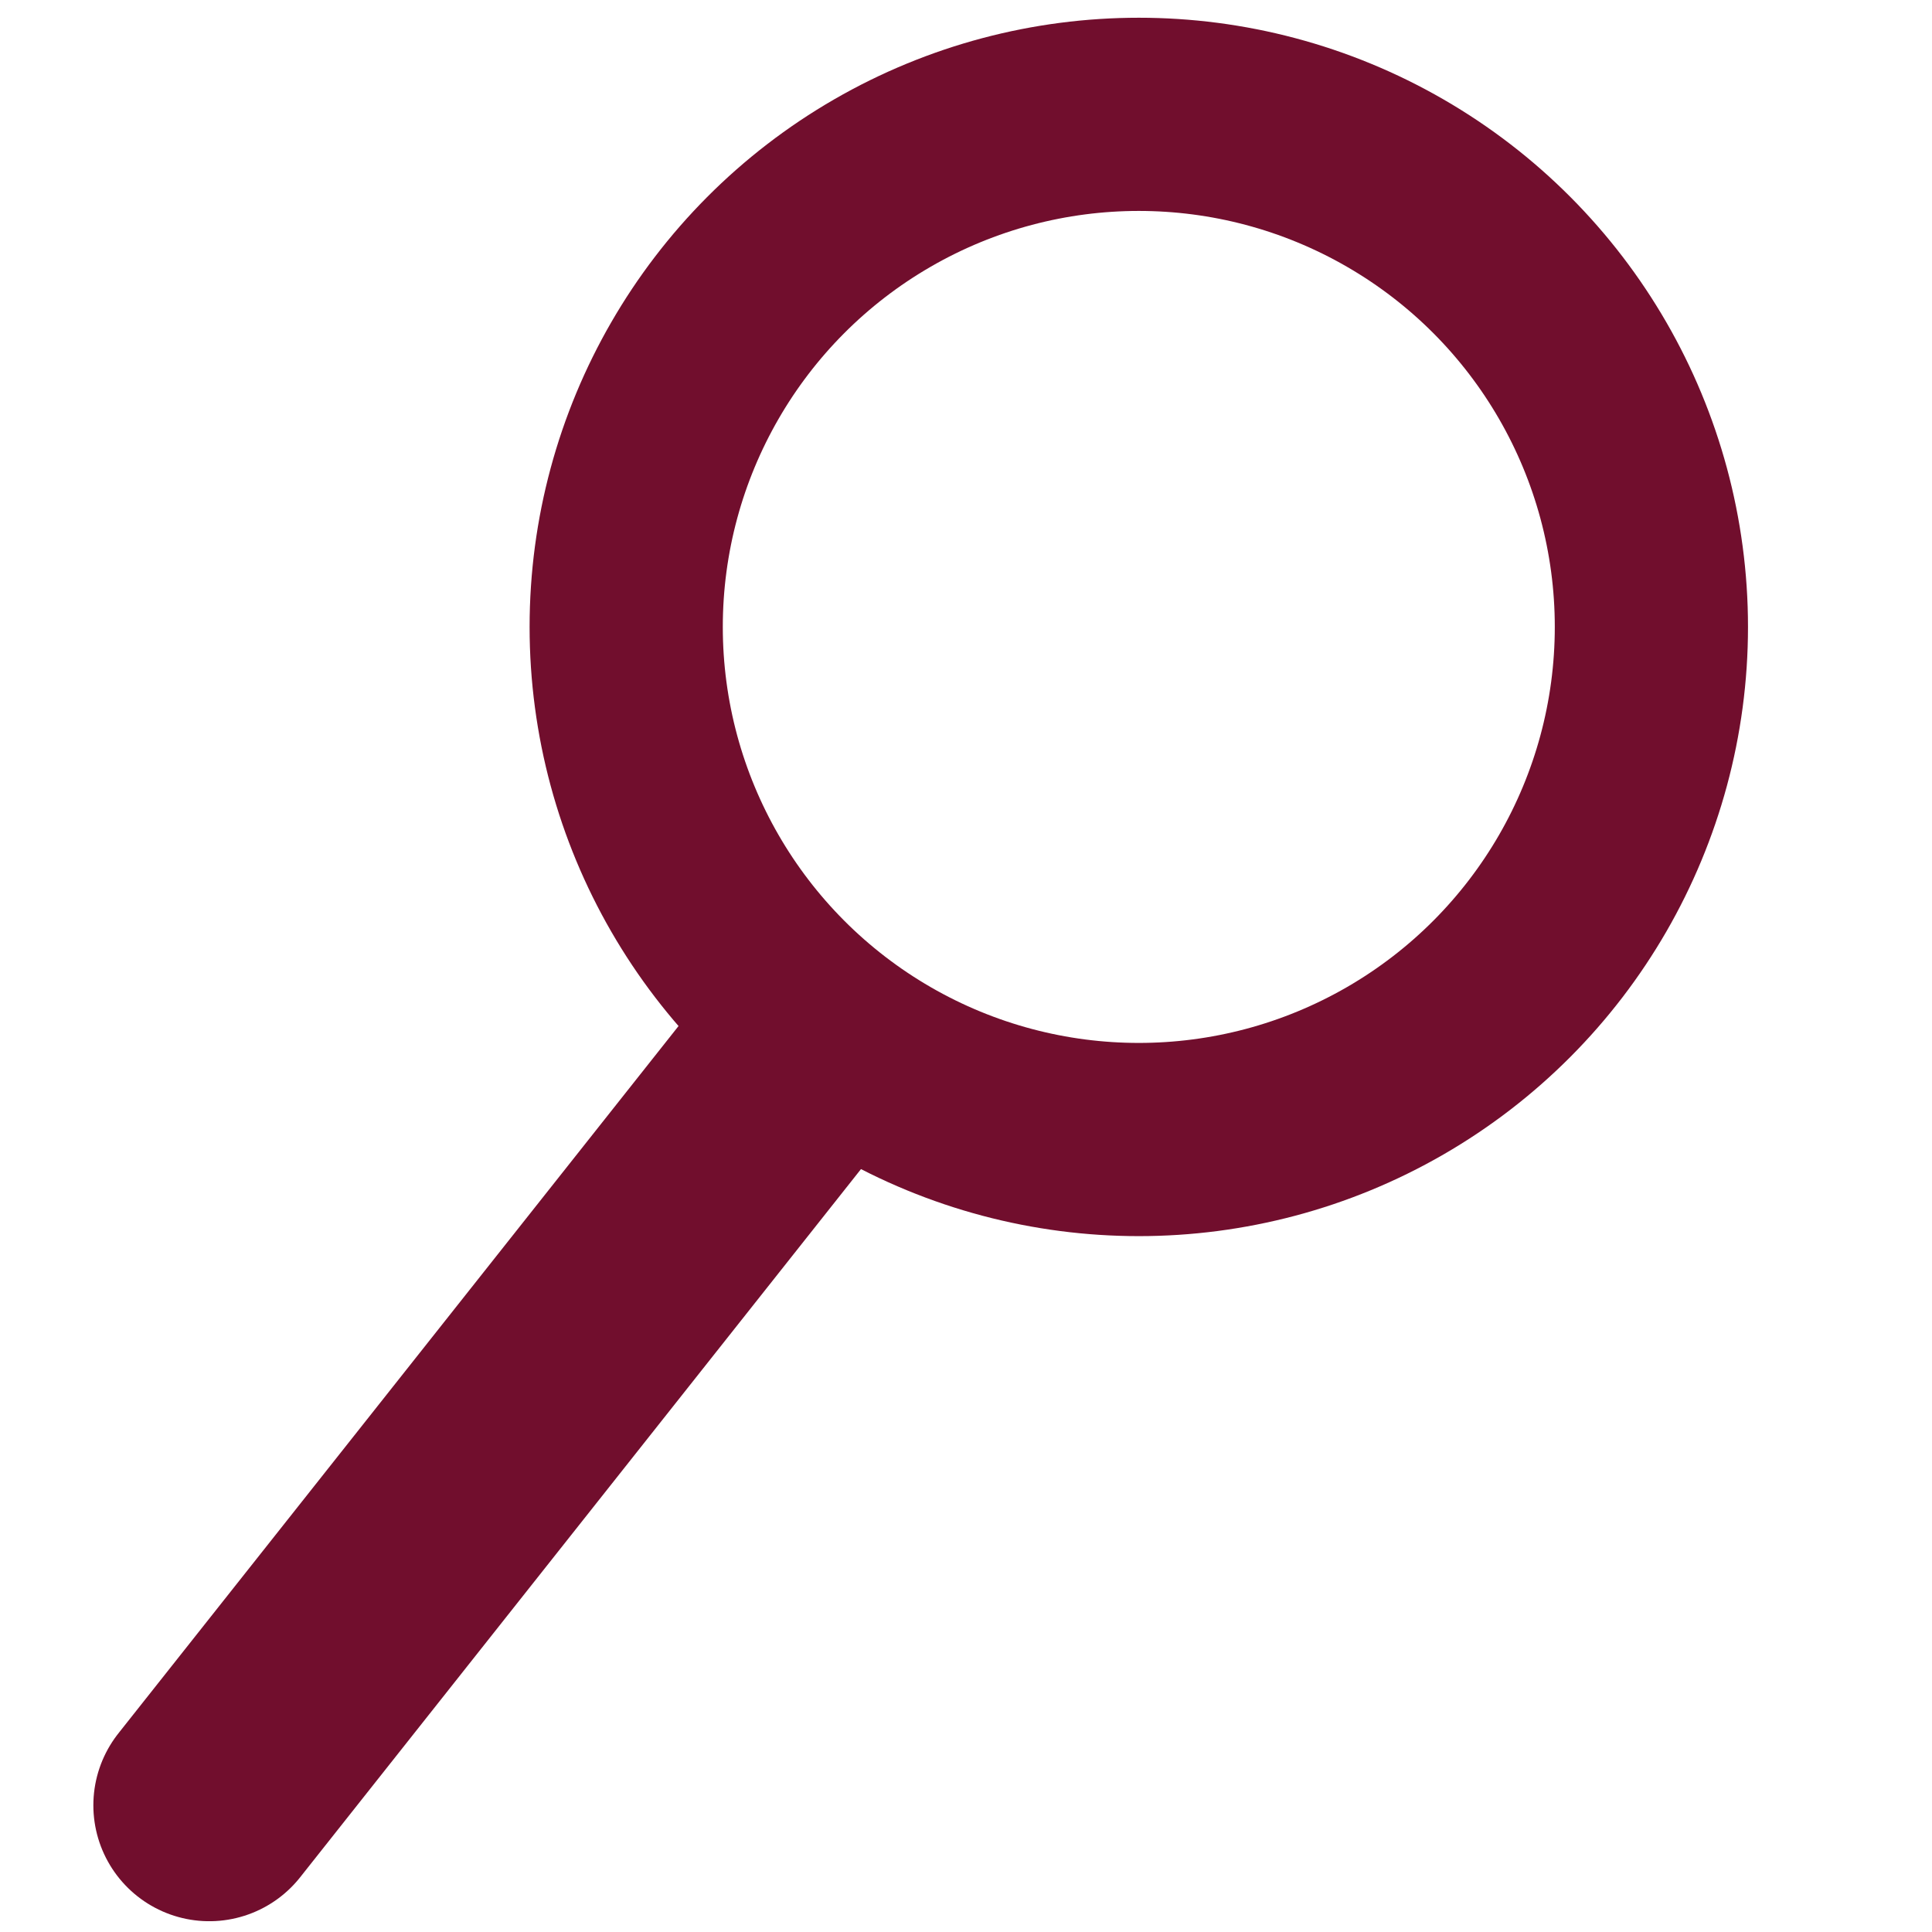
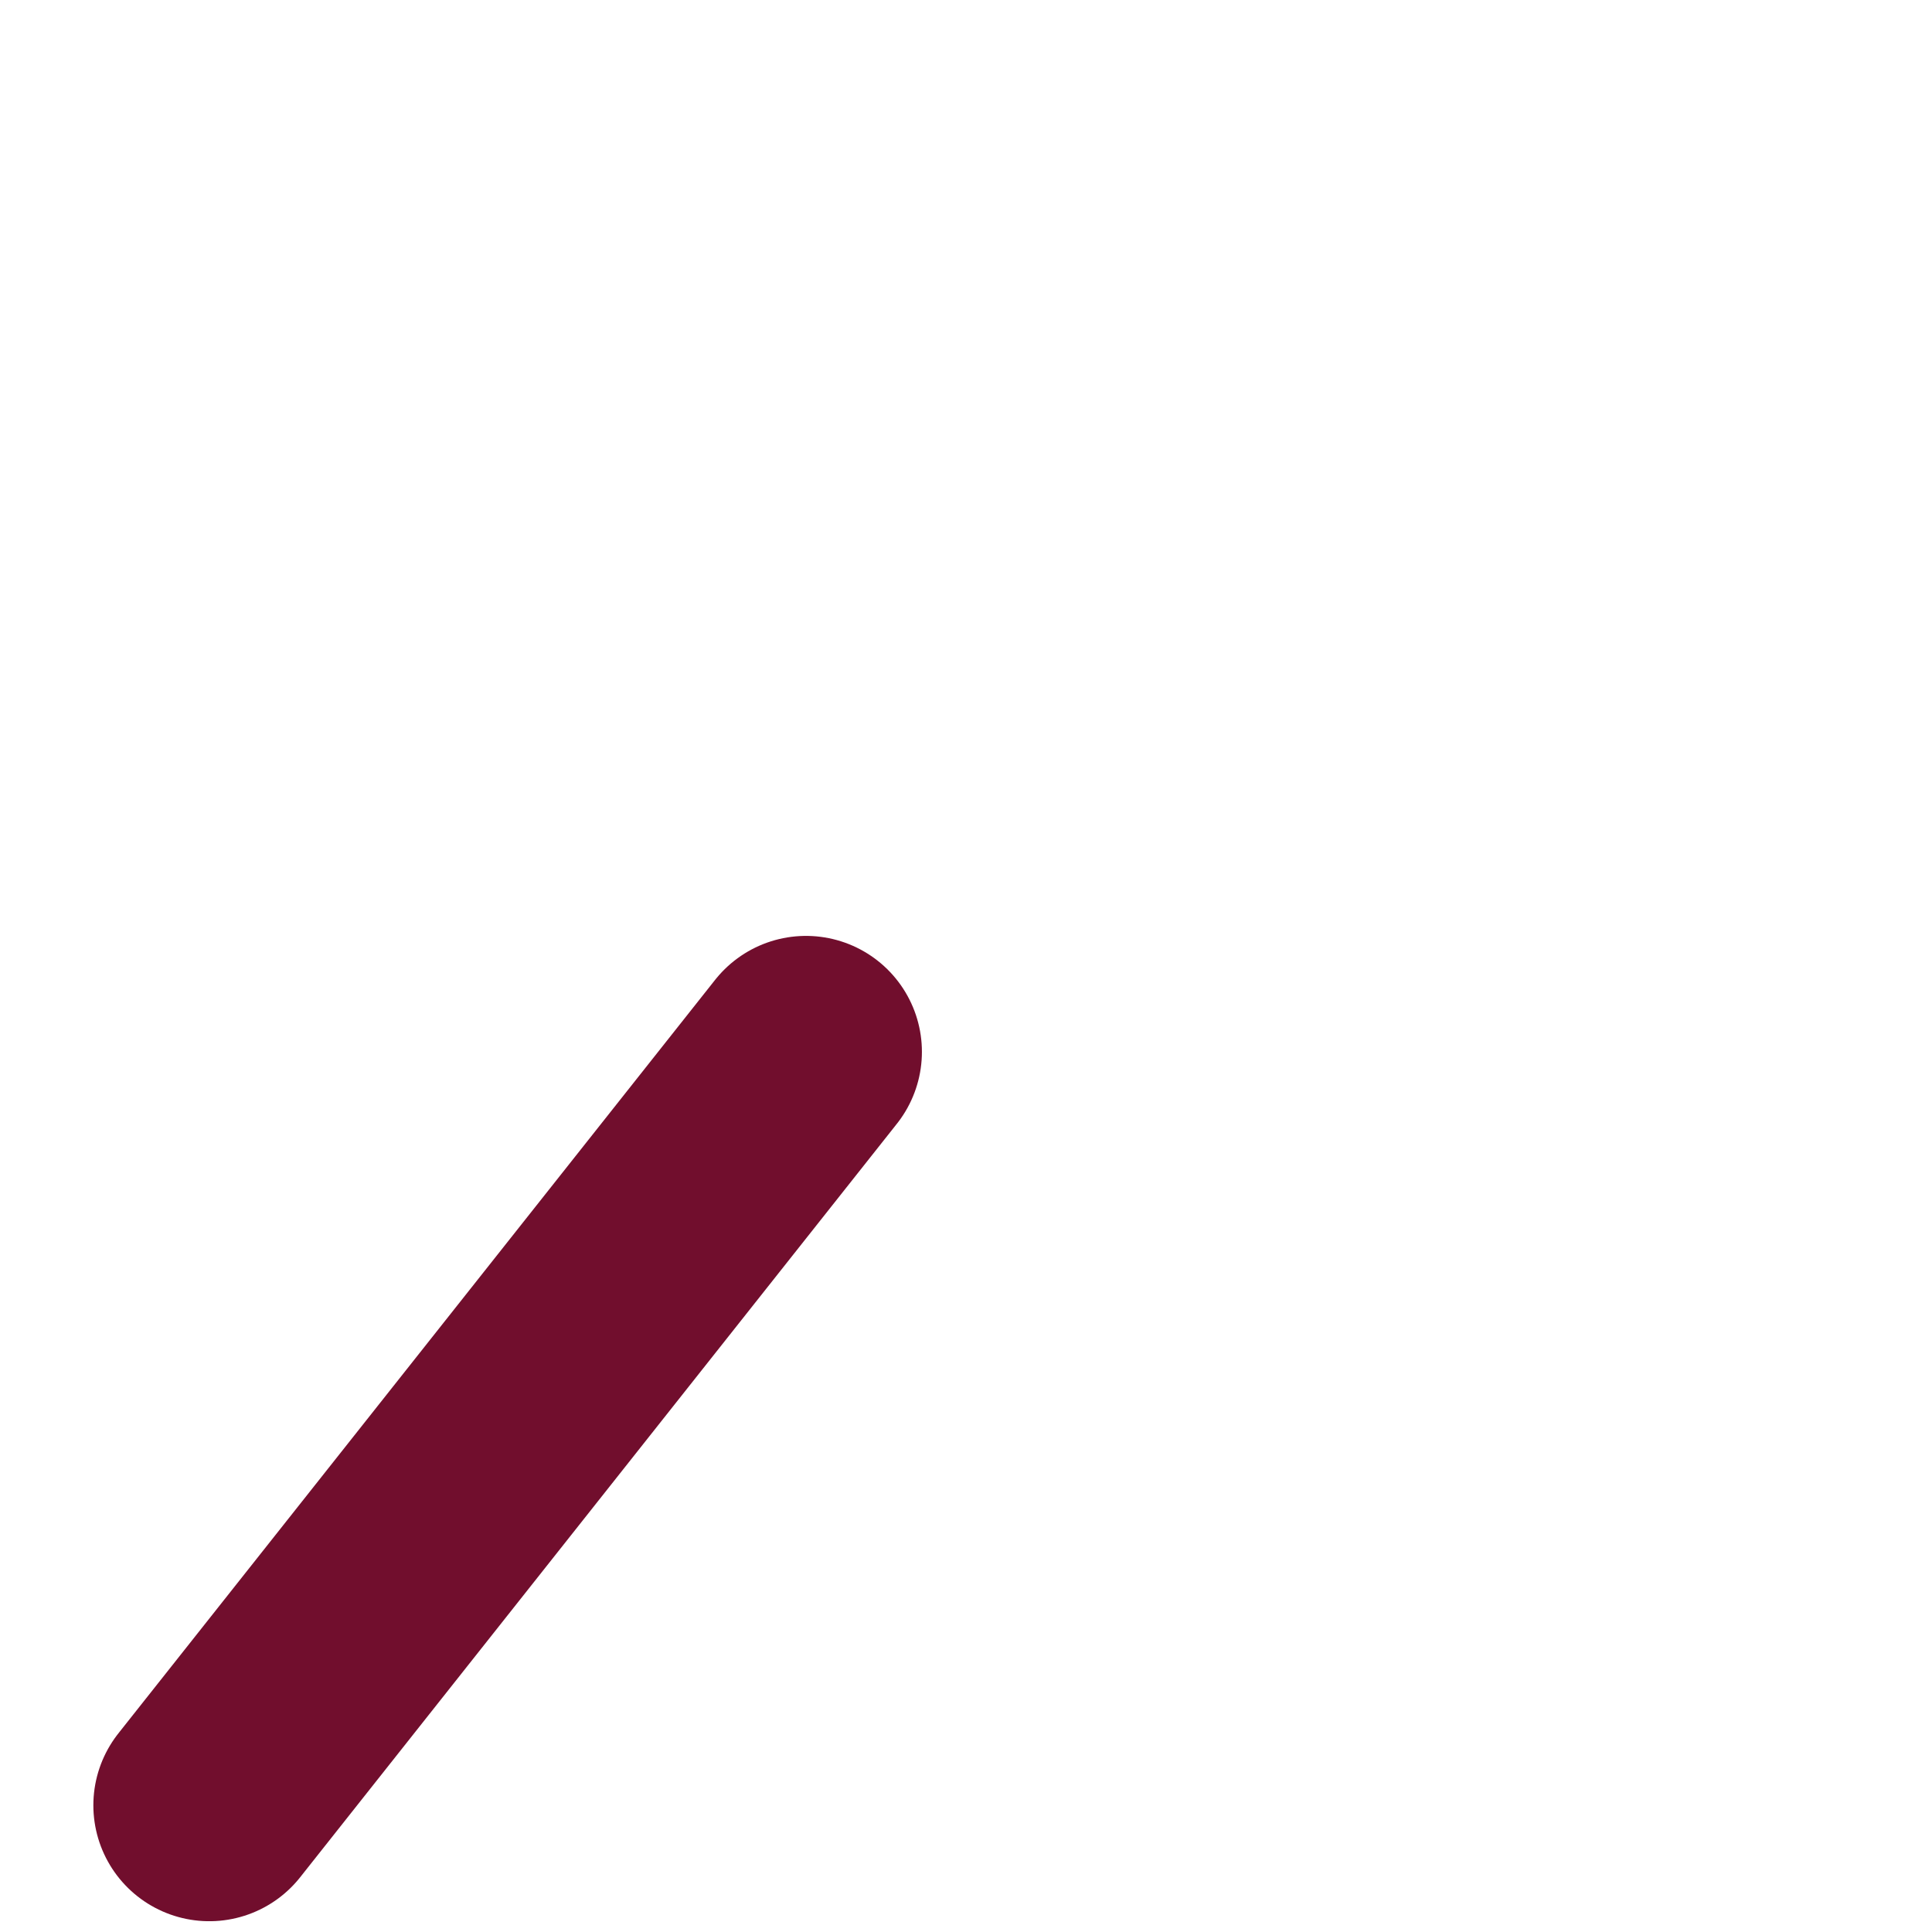
<svg xmlns="http://www.w3.org/2000/svg" version="1.1" id="Layer_1" x="0px" y="0px" width="25px" height="25px" viewBox="0 0 50 50" enable-background="new 0 0 50 50" xml:space="preserve">
-   <circle fill="none" stroke="#710E2D" stroke-width="5" stroke-miterlimit="10" cx="29.472" cy="16.225" r="13.266" />
  <line fill="none" stroke="#710E2D" stroke-width="6" stroke-linecap="round" stroke-miterlimit="10" x1="20.859" y1="27.221" x2="5.416" y2="46.721" />
</svg>